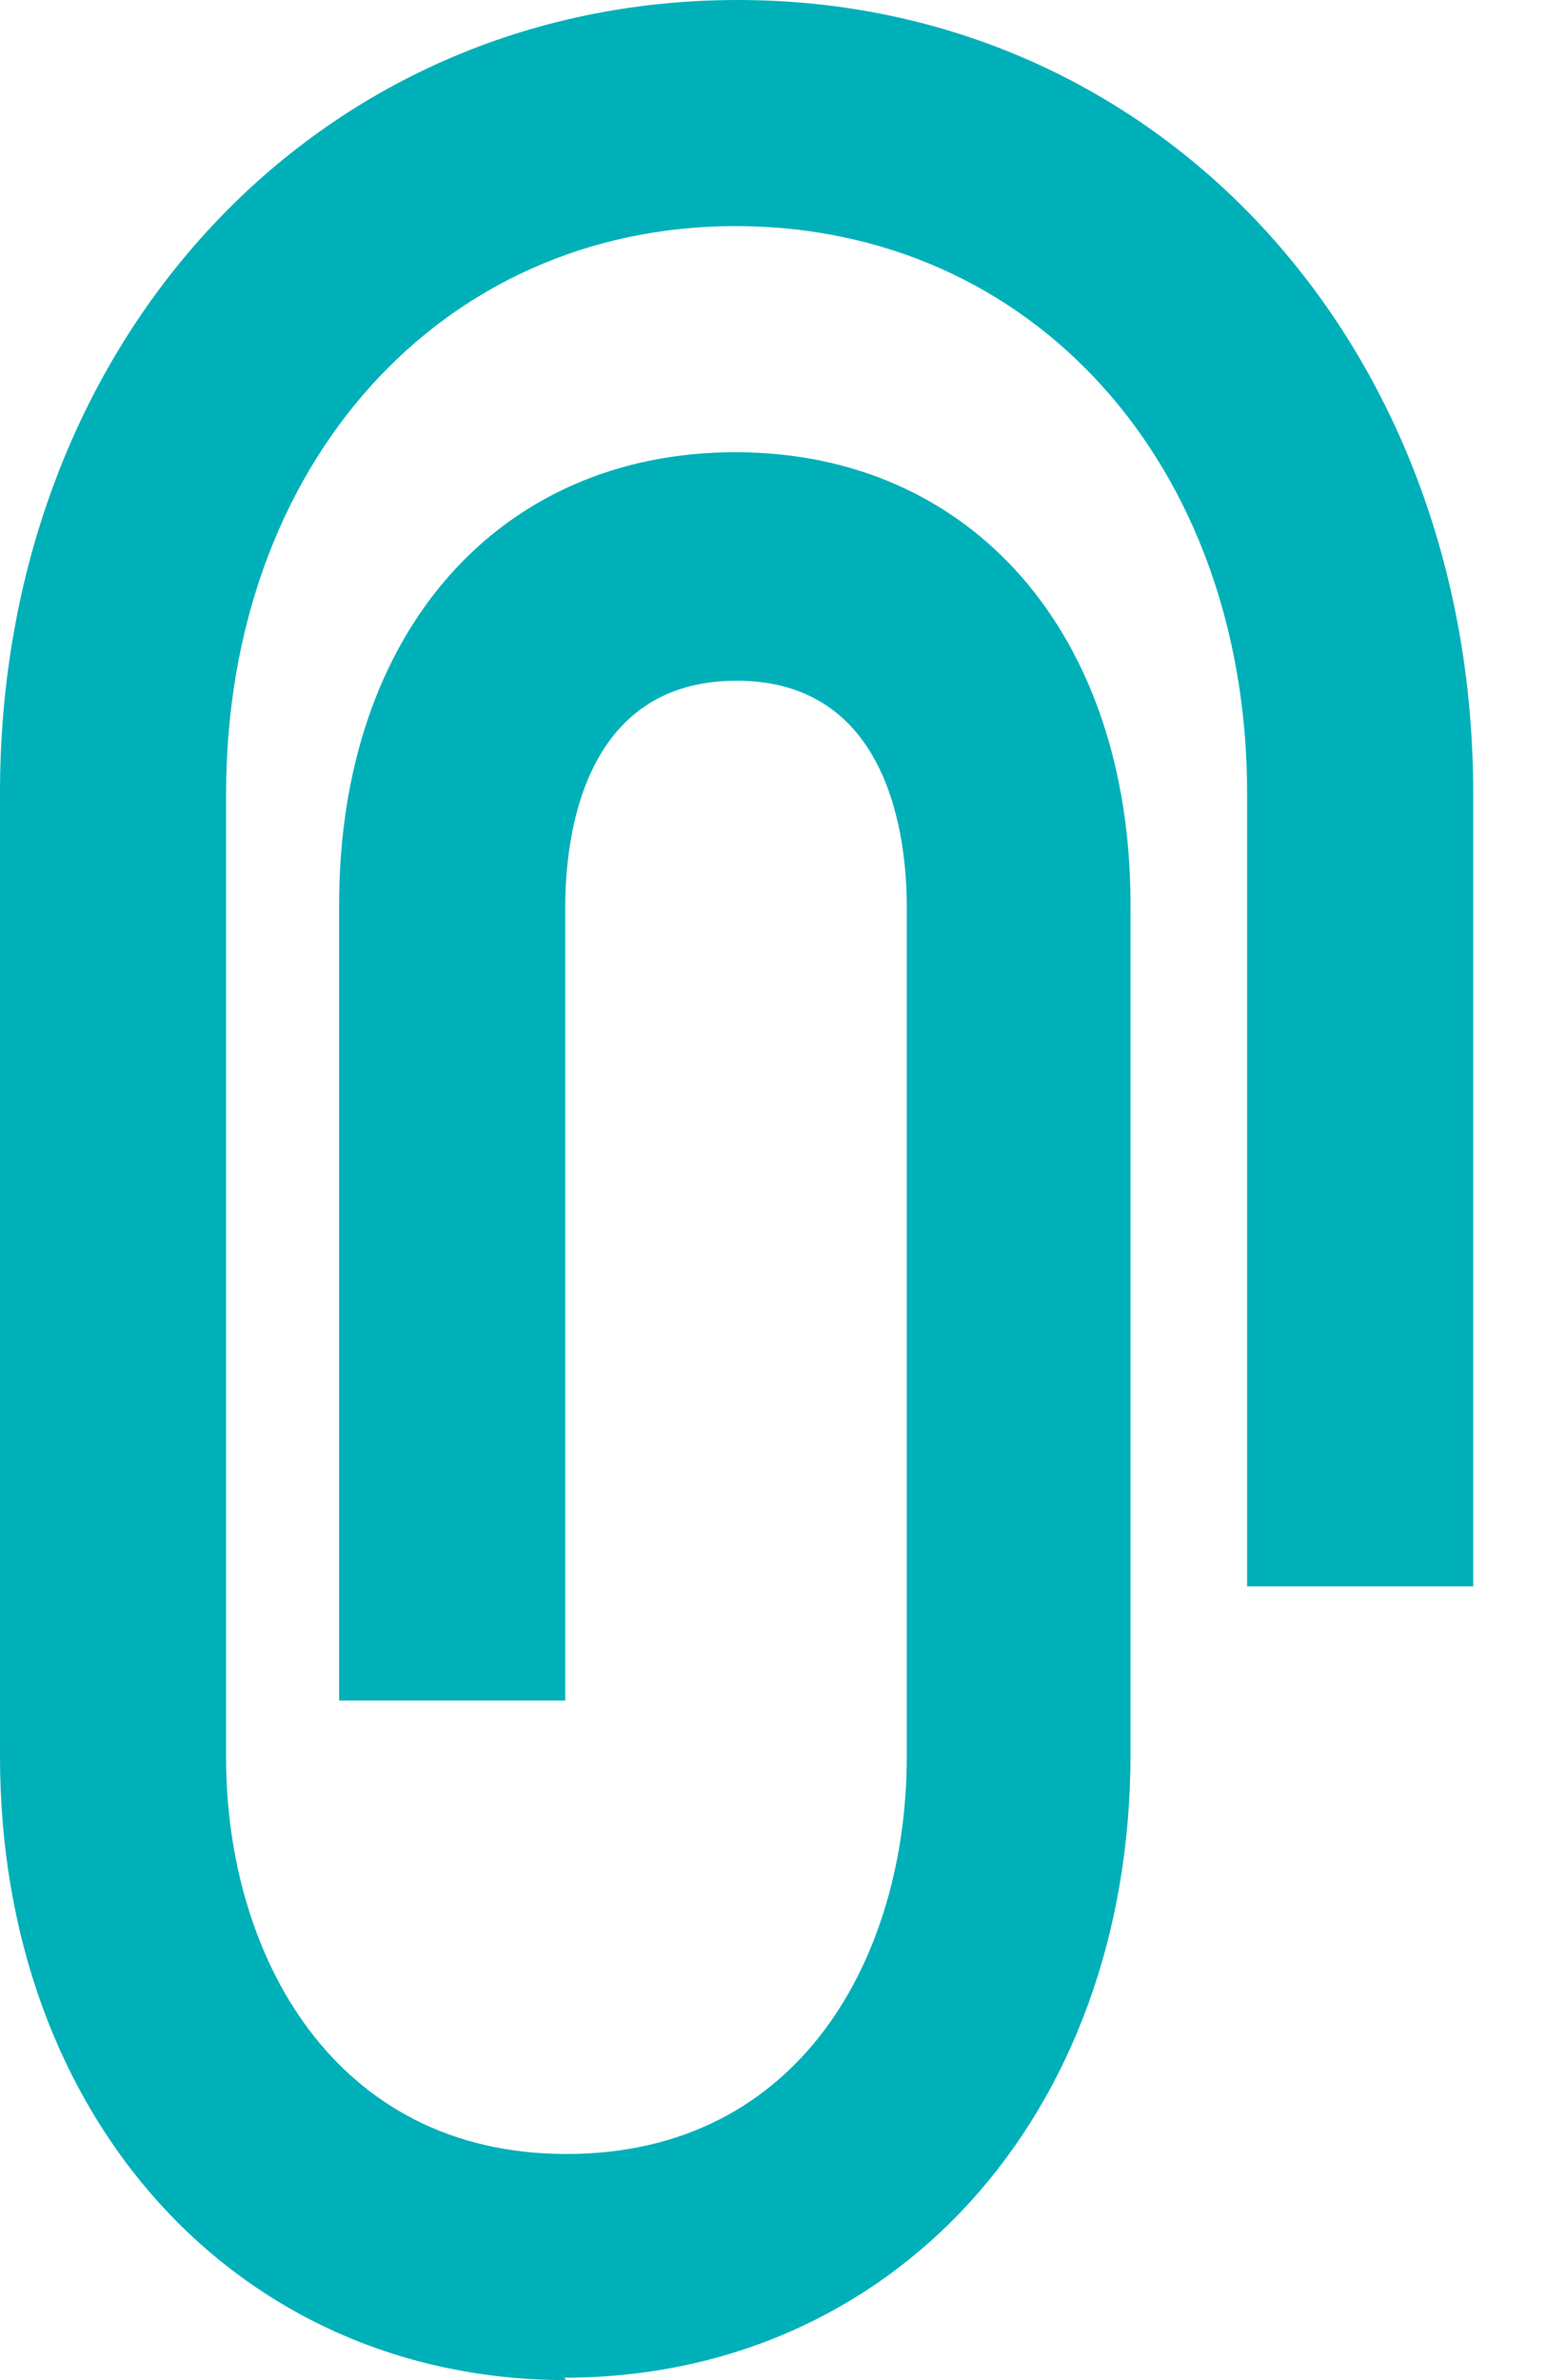
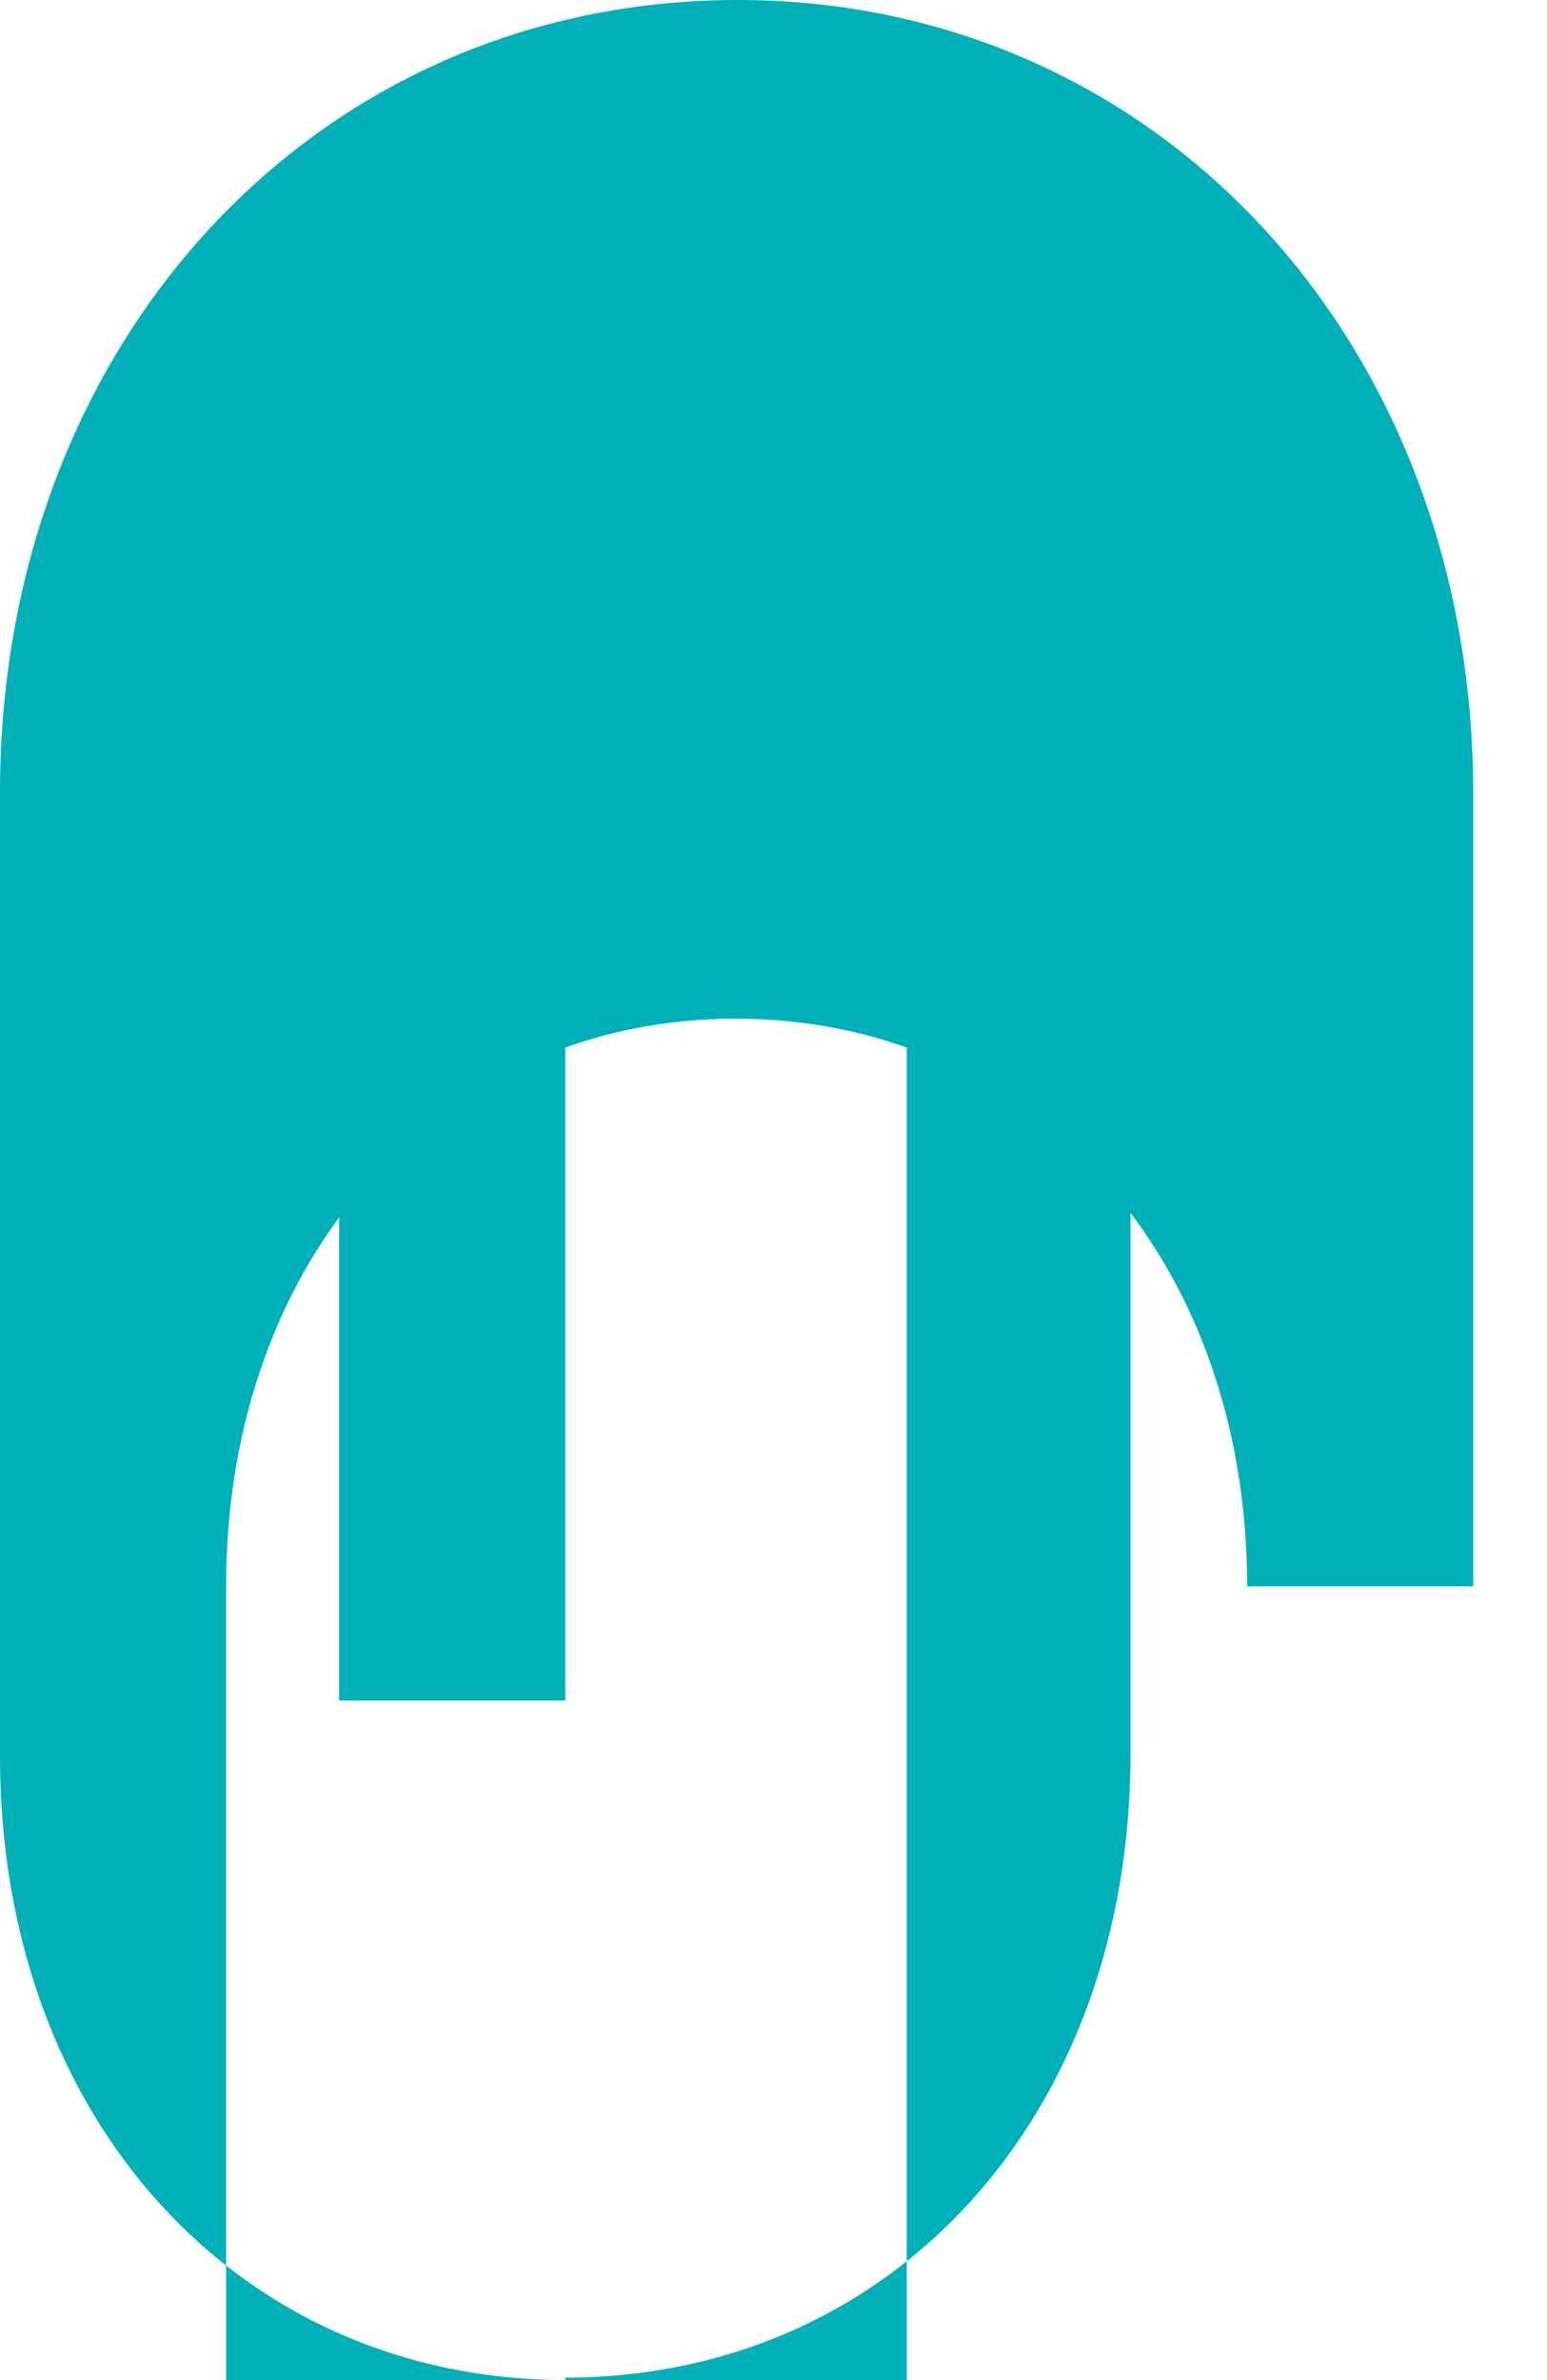
<svg xmlns="http://www.w3.org/2000/svg" width="13" height="20" fill="none">
-   <path fill="#00B0B9" d="M4.76 20C2 20 0 17.8 0 14.76v-8.1C0 2.87 2.66 0 6.2 0c3.52 0 6.18 2.87 6.18 6.67v6.66h-1.9V6.67c0-2.76-1.8-4.77-4.3-4.77-2.47 0-4.28 2-4.28 4.77v8.1c0 1.65.9 3.33 2.86 3.33 1.98 0 2.86-1.68 2.86-3.34V7.62c0-.57-.14-1.9-1.43-1.9-1.3 0-1.44 1.33-1.44 1.9v6.67h-1.9V7.6c0-2.28 1.34-3.8 3.33-3.8 1.98 0 3.32 1.52 3.32 3.8v7.14c0 3.04-2 5.24-4.76 5.24z" />
+   <path fill="#00B0B9" d="M4.76 20C2 20 0 17.8 0 14.76v-8.1C0 2.87 2.66 0 6.2 0c3.52 0 6.18 2.87 6.18 6.67v6.66h-1.9c0-2.76-1.8-4.77-4.3-4.77-2.47 0-4.28 2-4.28 4.77v8.1c0 1.65.9 3.33 2.86 3.33 1.98 0 2.86-1.68 2.86-3.34V7.62c0-.57-.14-1.9-1.43-1.9-1.3 0-1.44 1.33-1.44 1.9v6.67h-1.9V7.6c0-2.28 1.34-3.8 3.33-3.8 1.98 0 3.32 1.52 3.32 3.8v7.14c0 3.04-2 5.24-4.76 5.24z" />
</svg>